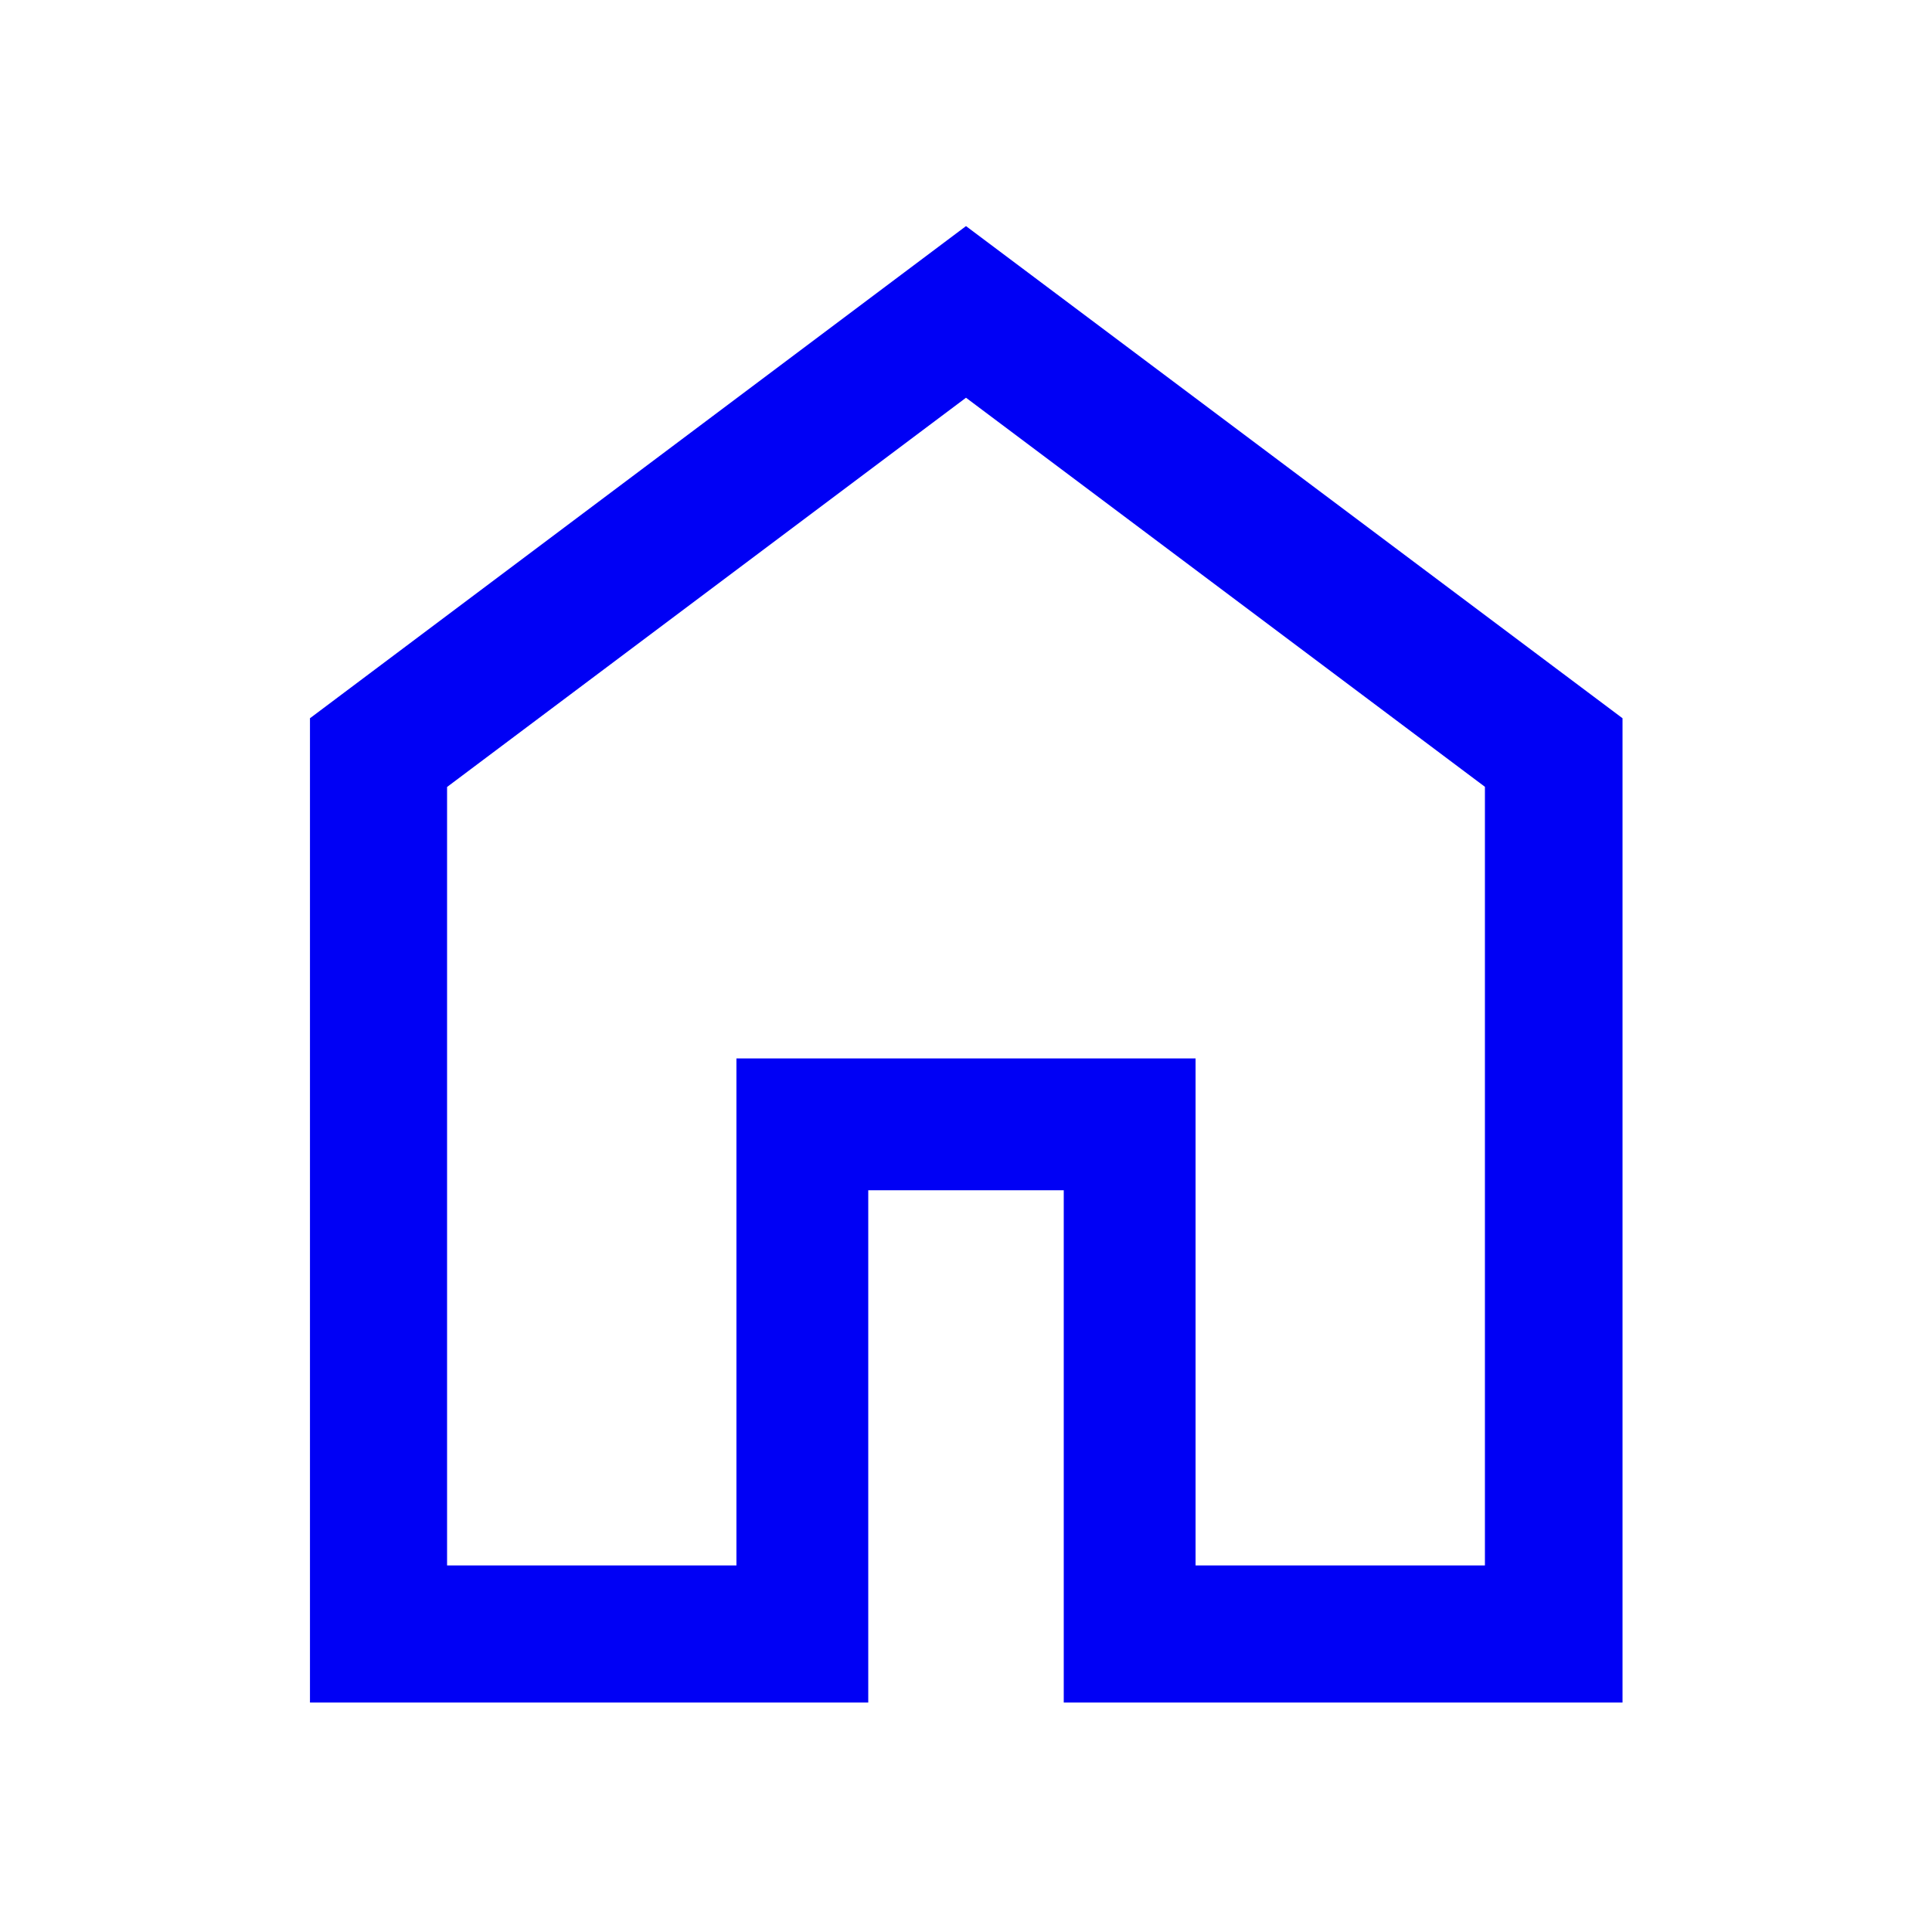
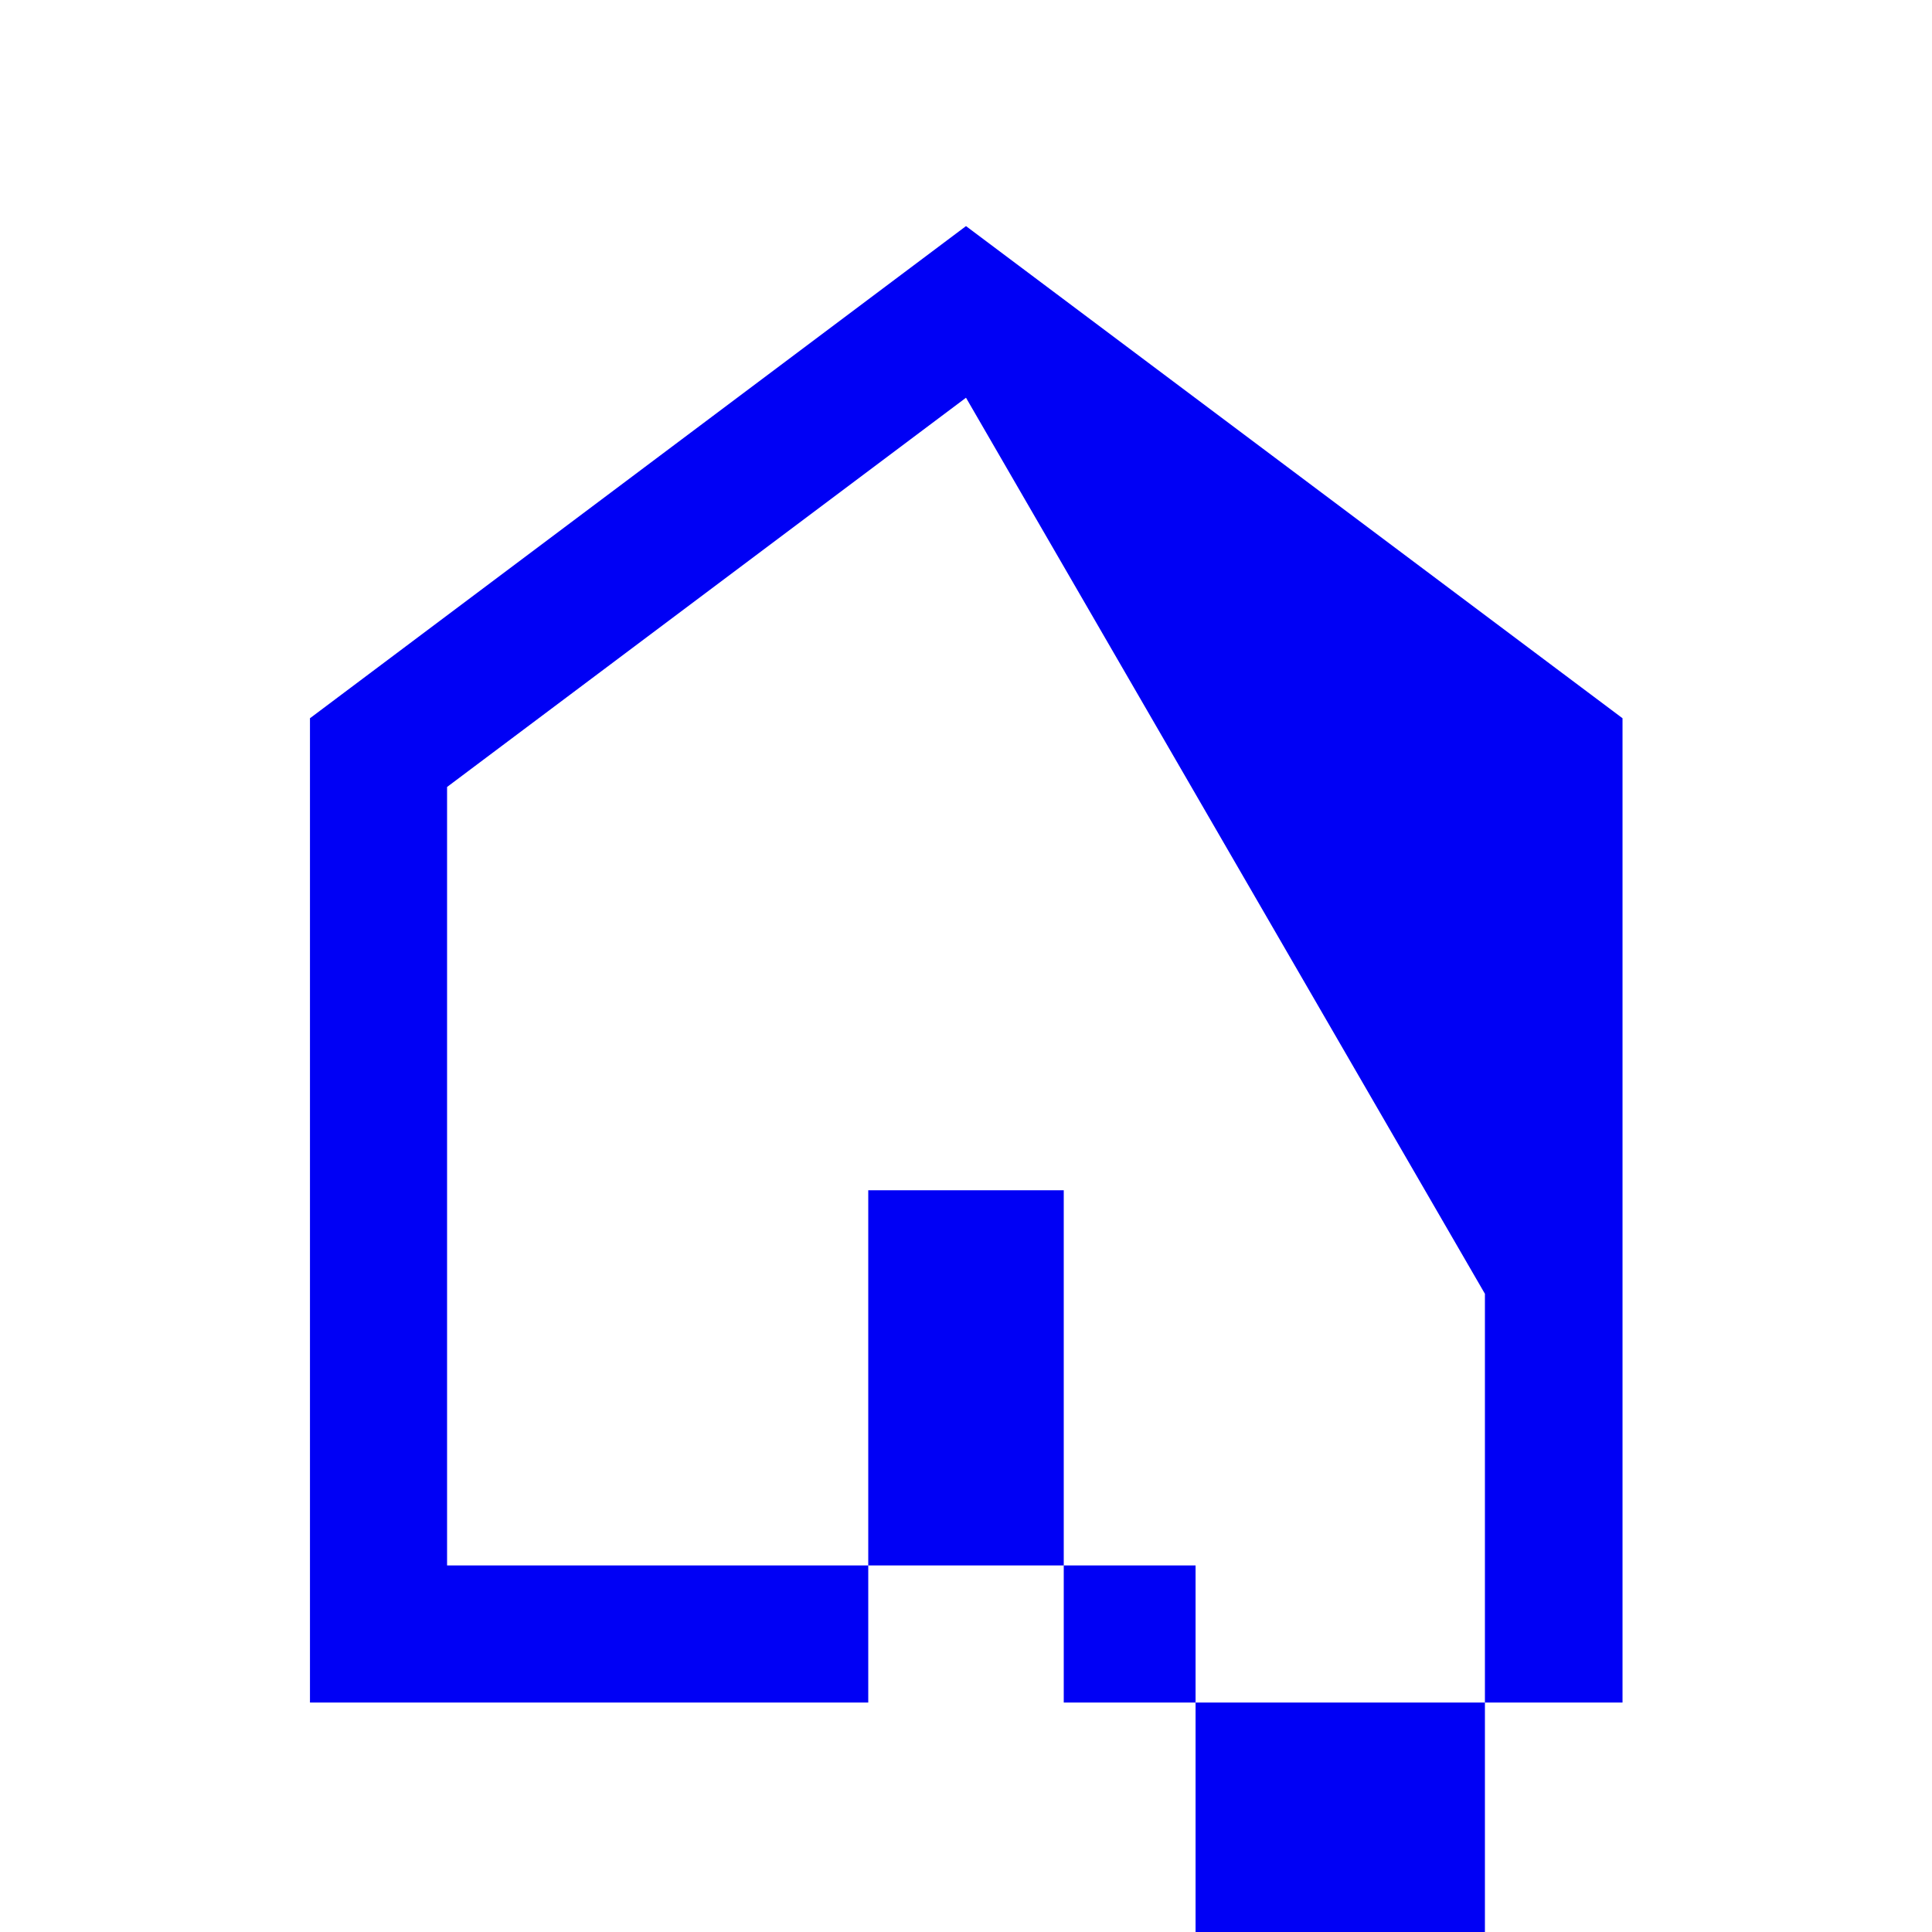
<svg xmlns="http://www.w3.org/2000/svg" height="48px" viewBox="0 -960 960 960" width="48px" fill="#0000F5">
-   <path d="M222.15-182.15h143.78v-251.92h228.14v251.92h143.78v-386.89L480-762.37 222.15-568.96v386.81Zm-68.13 68.13v-489.09L480-847.65l326.22 244.54v489.09H528.57v-254.55h-97.14v254.55H154.02ZM480-472.76Z" />
+   <path d="M222.15-182.15h143.78h228.14v251.92h143.78v-386.89L480-762.37 222.15-568.96v386.81Zm-68.13 68.13v-489.09L480-847.65l326.22 244.54v489.09H528.57v-254.55h-97.14v254.55H154.02ZM480-472.76Z" />
</svg>